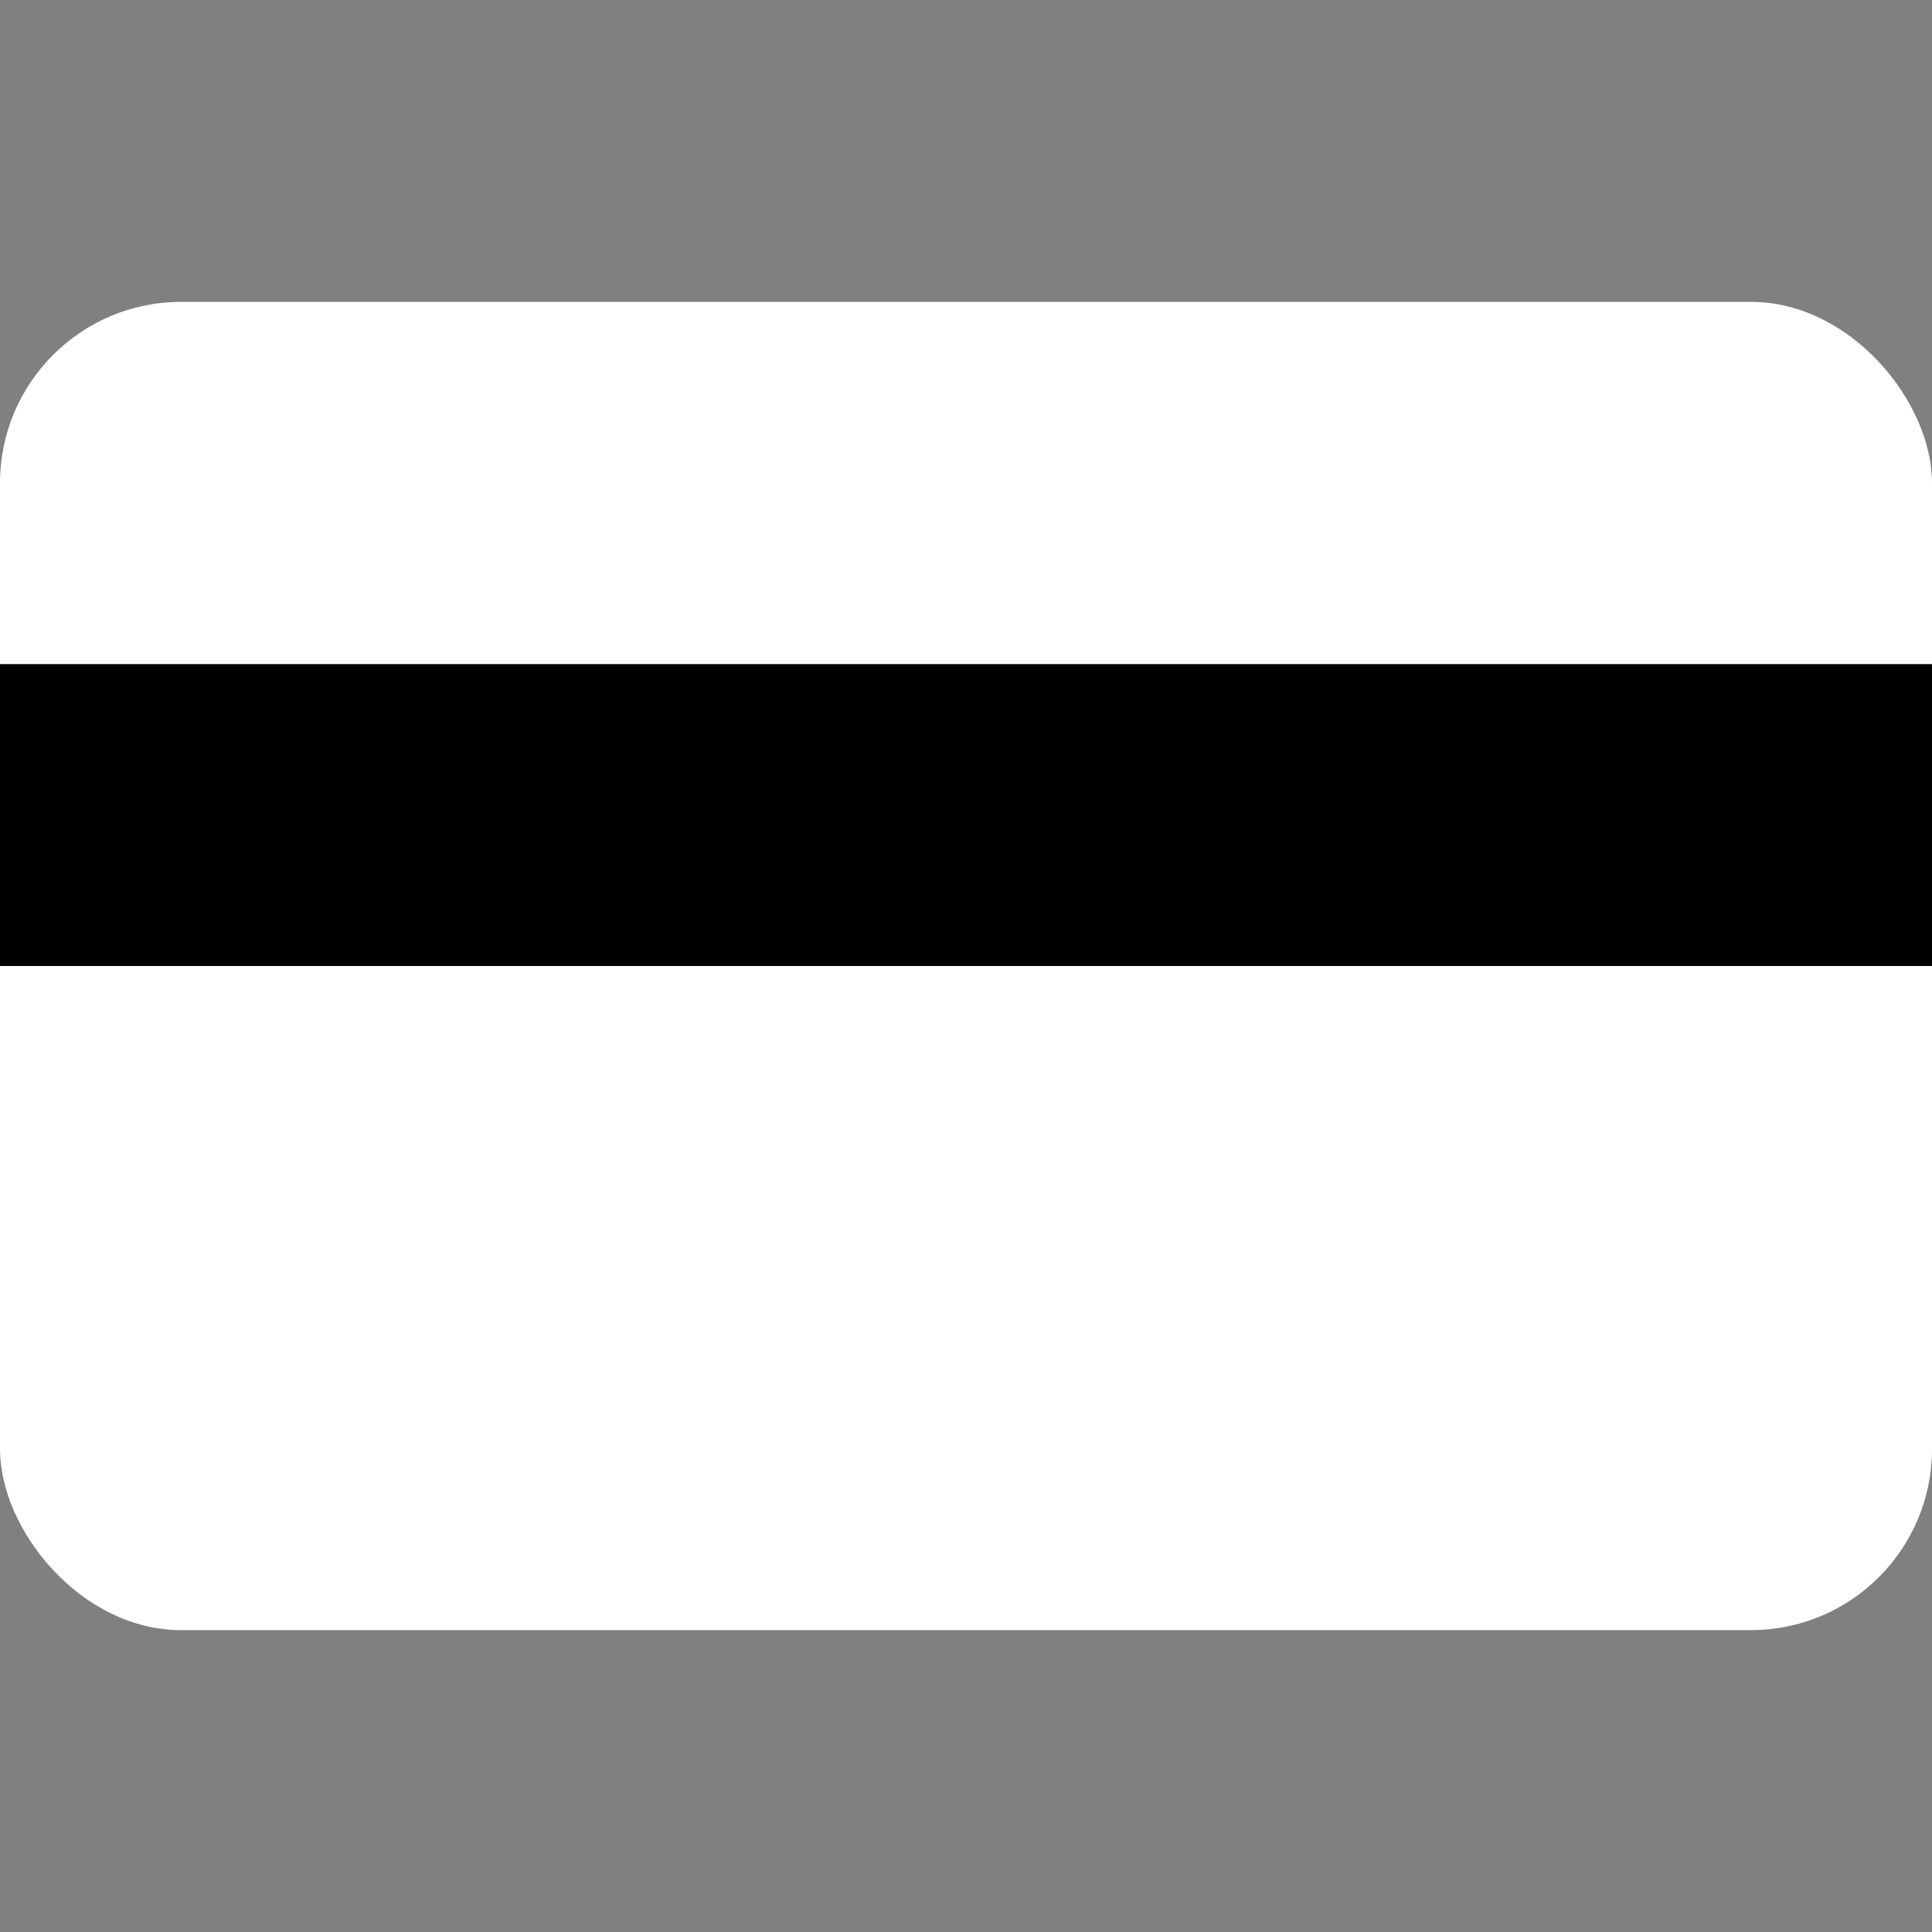
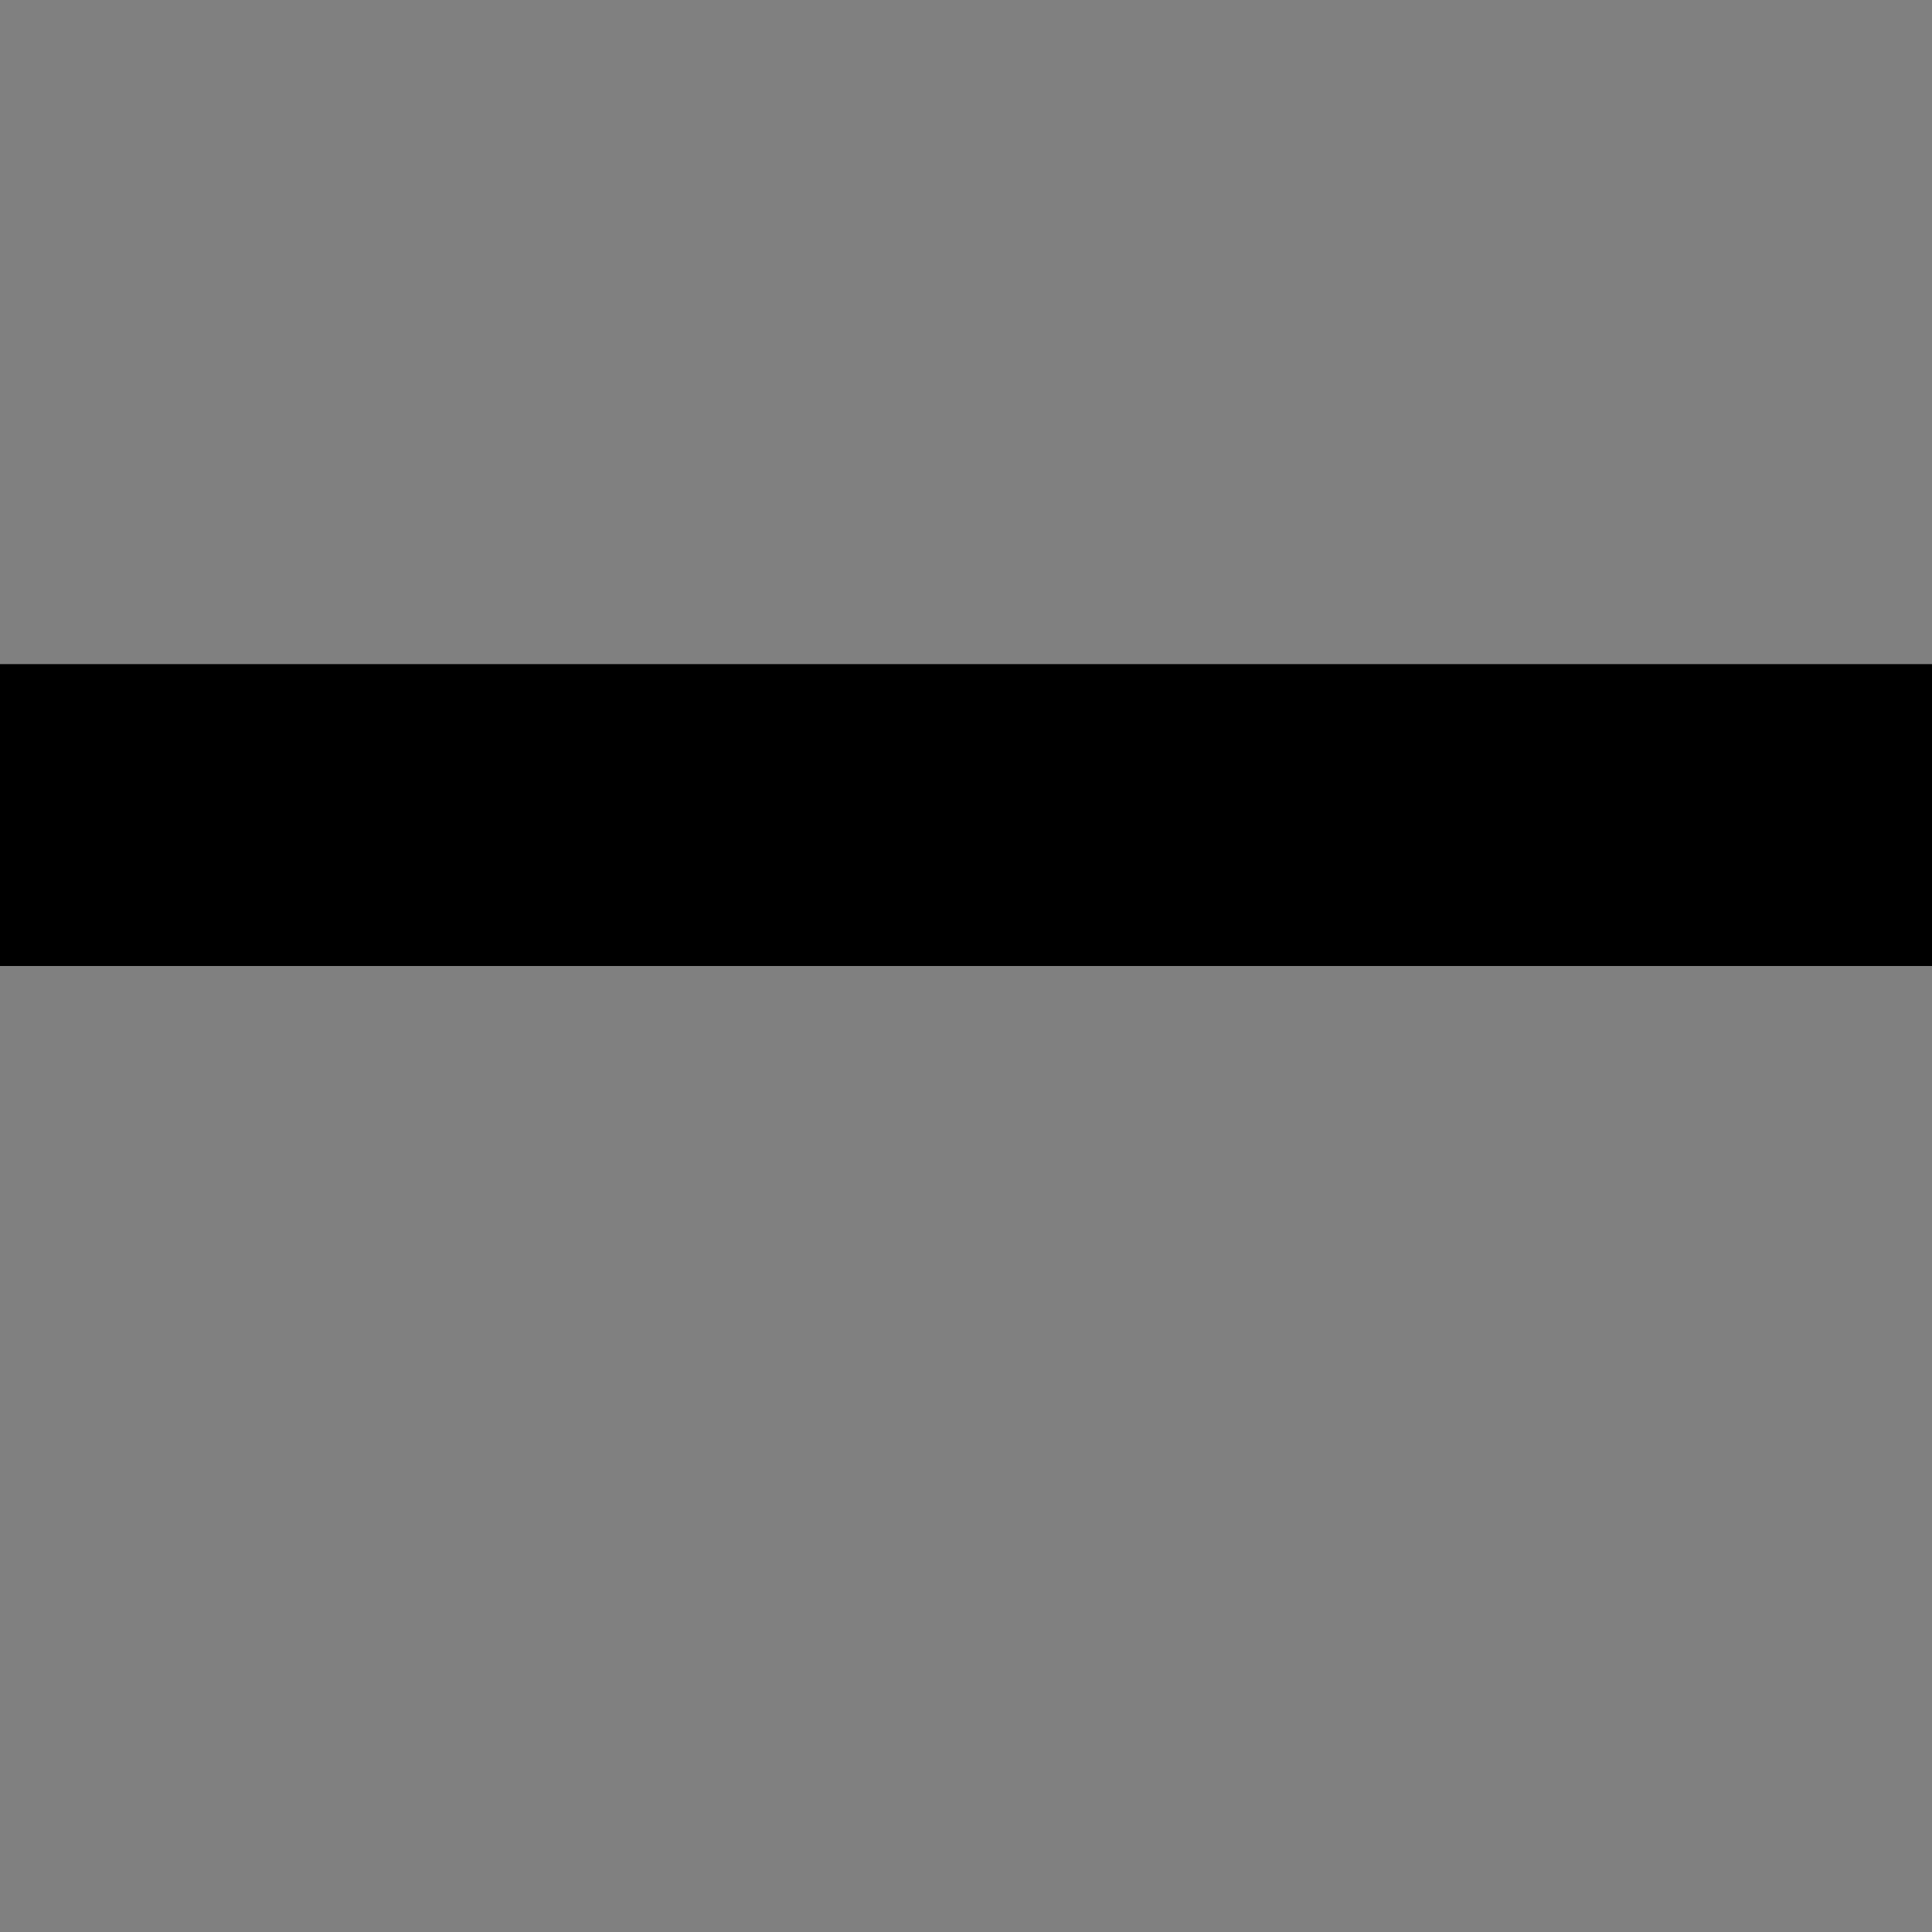
<svg xmlns="http://www.w3.org/2000/svg" width="800px" height="800px" viewBox="0 -5 32 32" version="1.1">
  <rect x="0" y="-5" width="32" height="32" fill="#808080" stroke="none" />
  <title>card</title>
  <desc fill="#000000">Created with Sketch.</desc>
  <defs fill="#000000">

</defs>
  <g id="Vivid.JS" stroke="none" stroke-width="1" fill="none" fill-rule="evenodd">
    <g id="Vivid-Icons" transform="translate(-123, -572)">
      <g id="Icons" transform="translate(37, 169)">
        <g id="card" transform="translate(78, 390)">
          <g transform="translate(8, 13)" id="Rectangle-path">
-             <rect fill="#ffffff" fill-rule="nonzero" x="0" y="0" width="32" height="22" rx="3">
- 
- </rect>
            <rect fill="#000000" fill-rule="nonzero" x="0" y="6" width="32" height="5">

</rect>
          </g>
        </g>
      </g>
    </g>
  </g>
</svg>